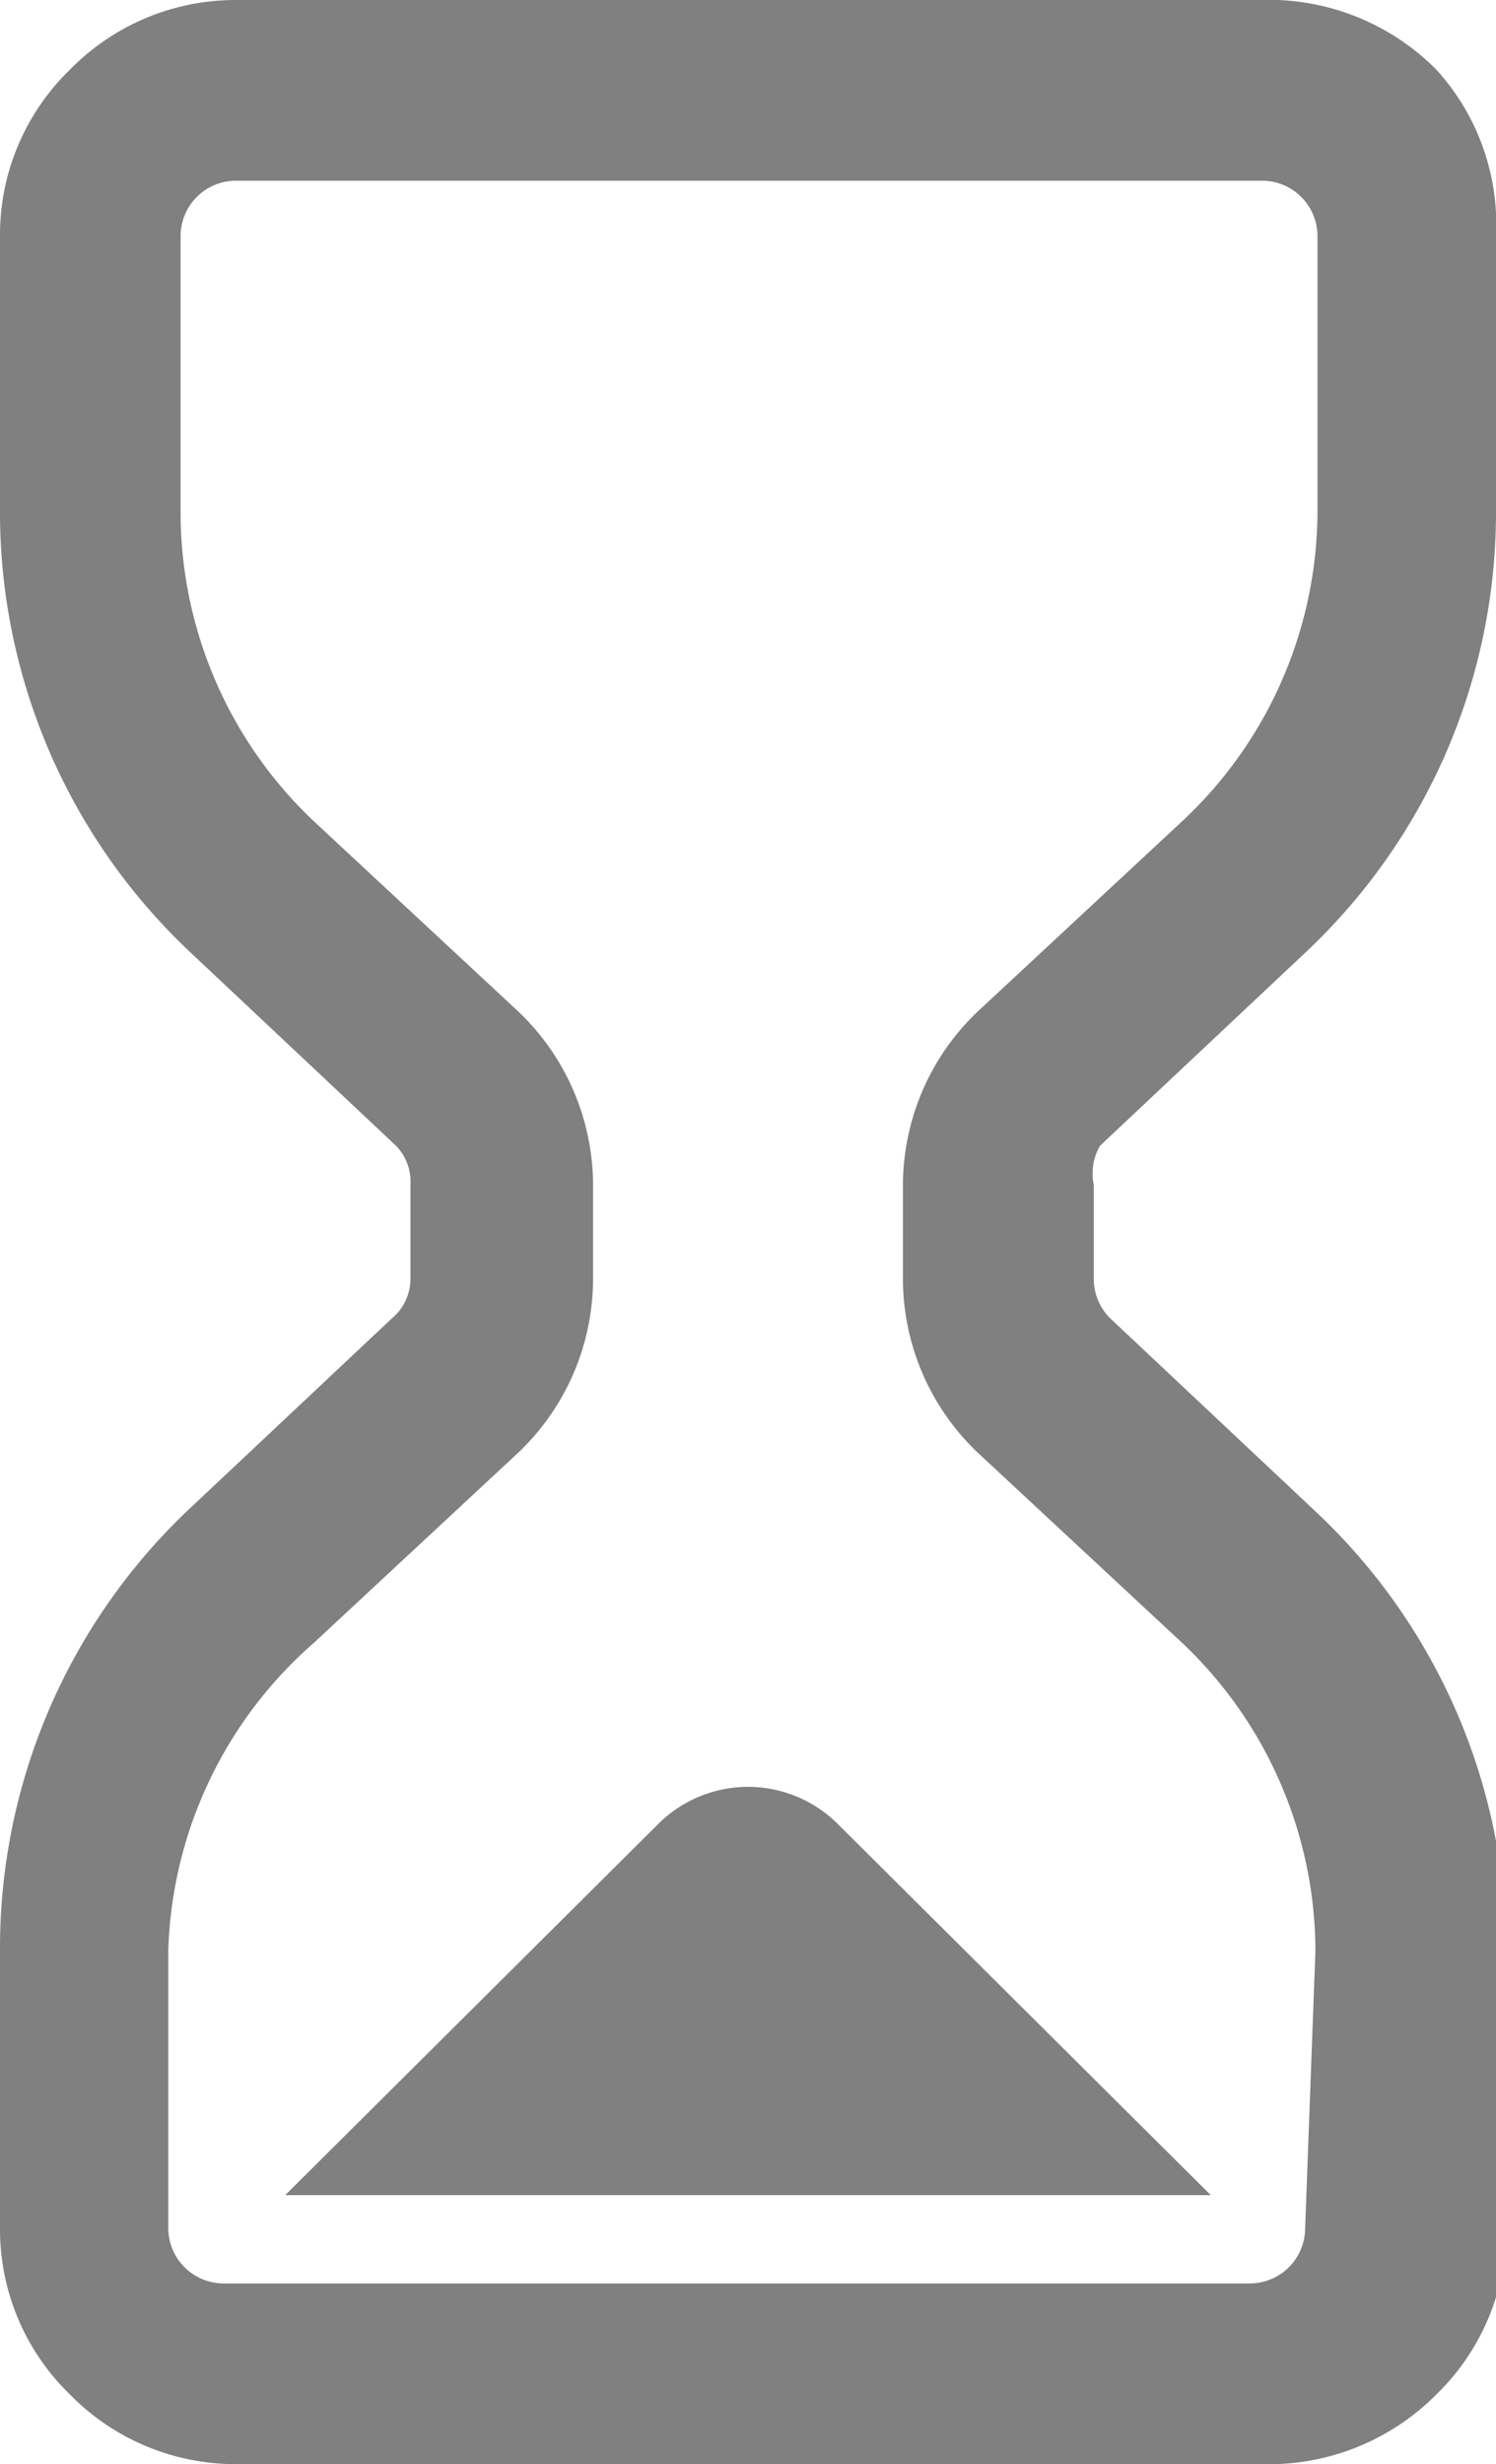
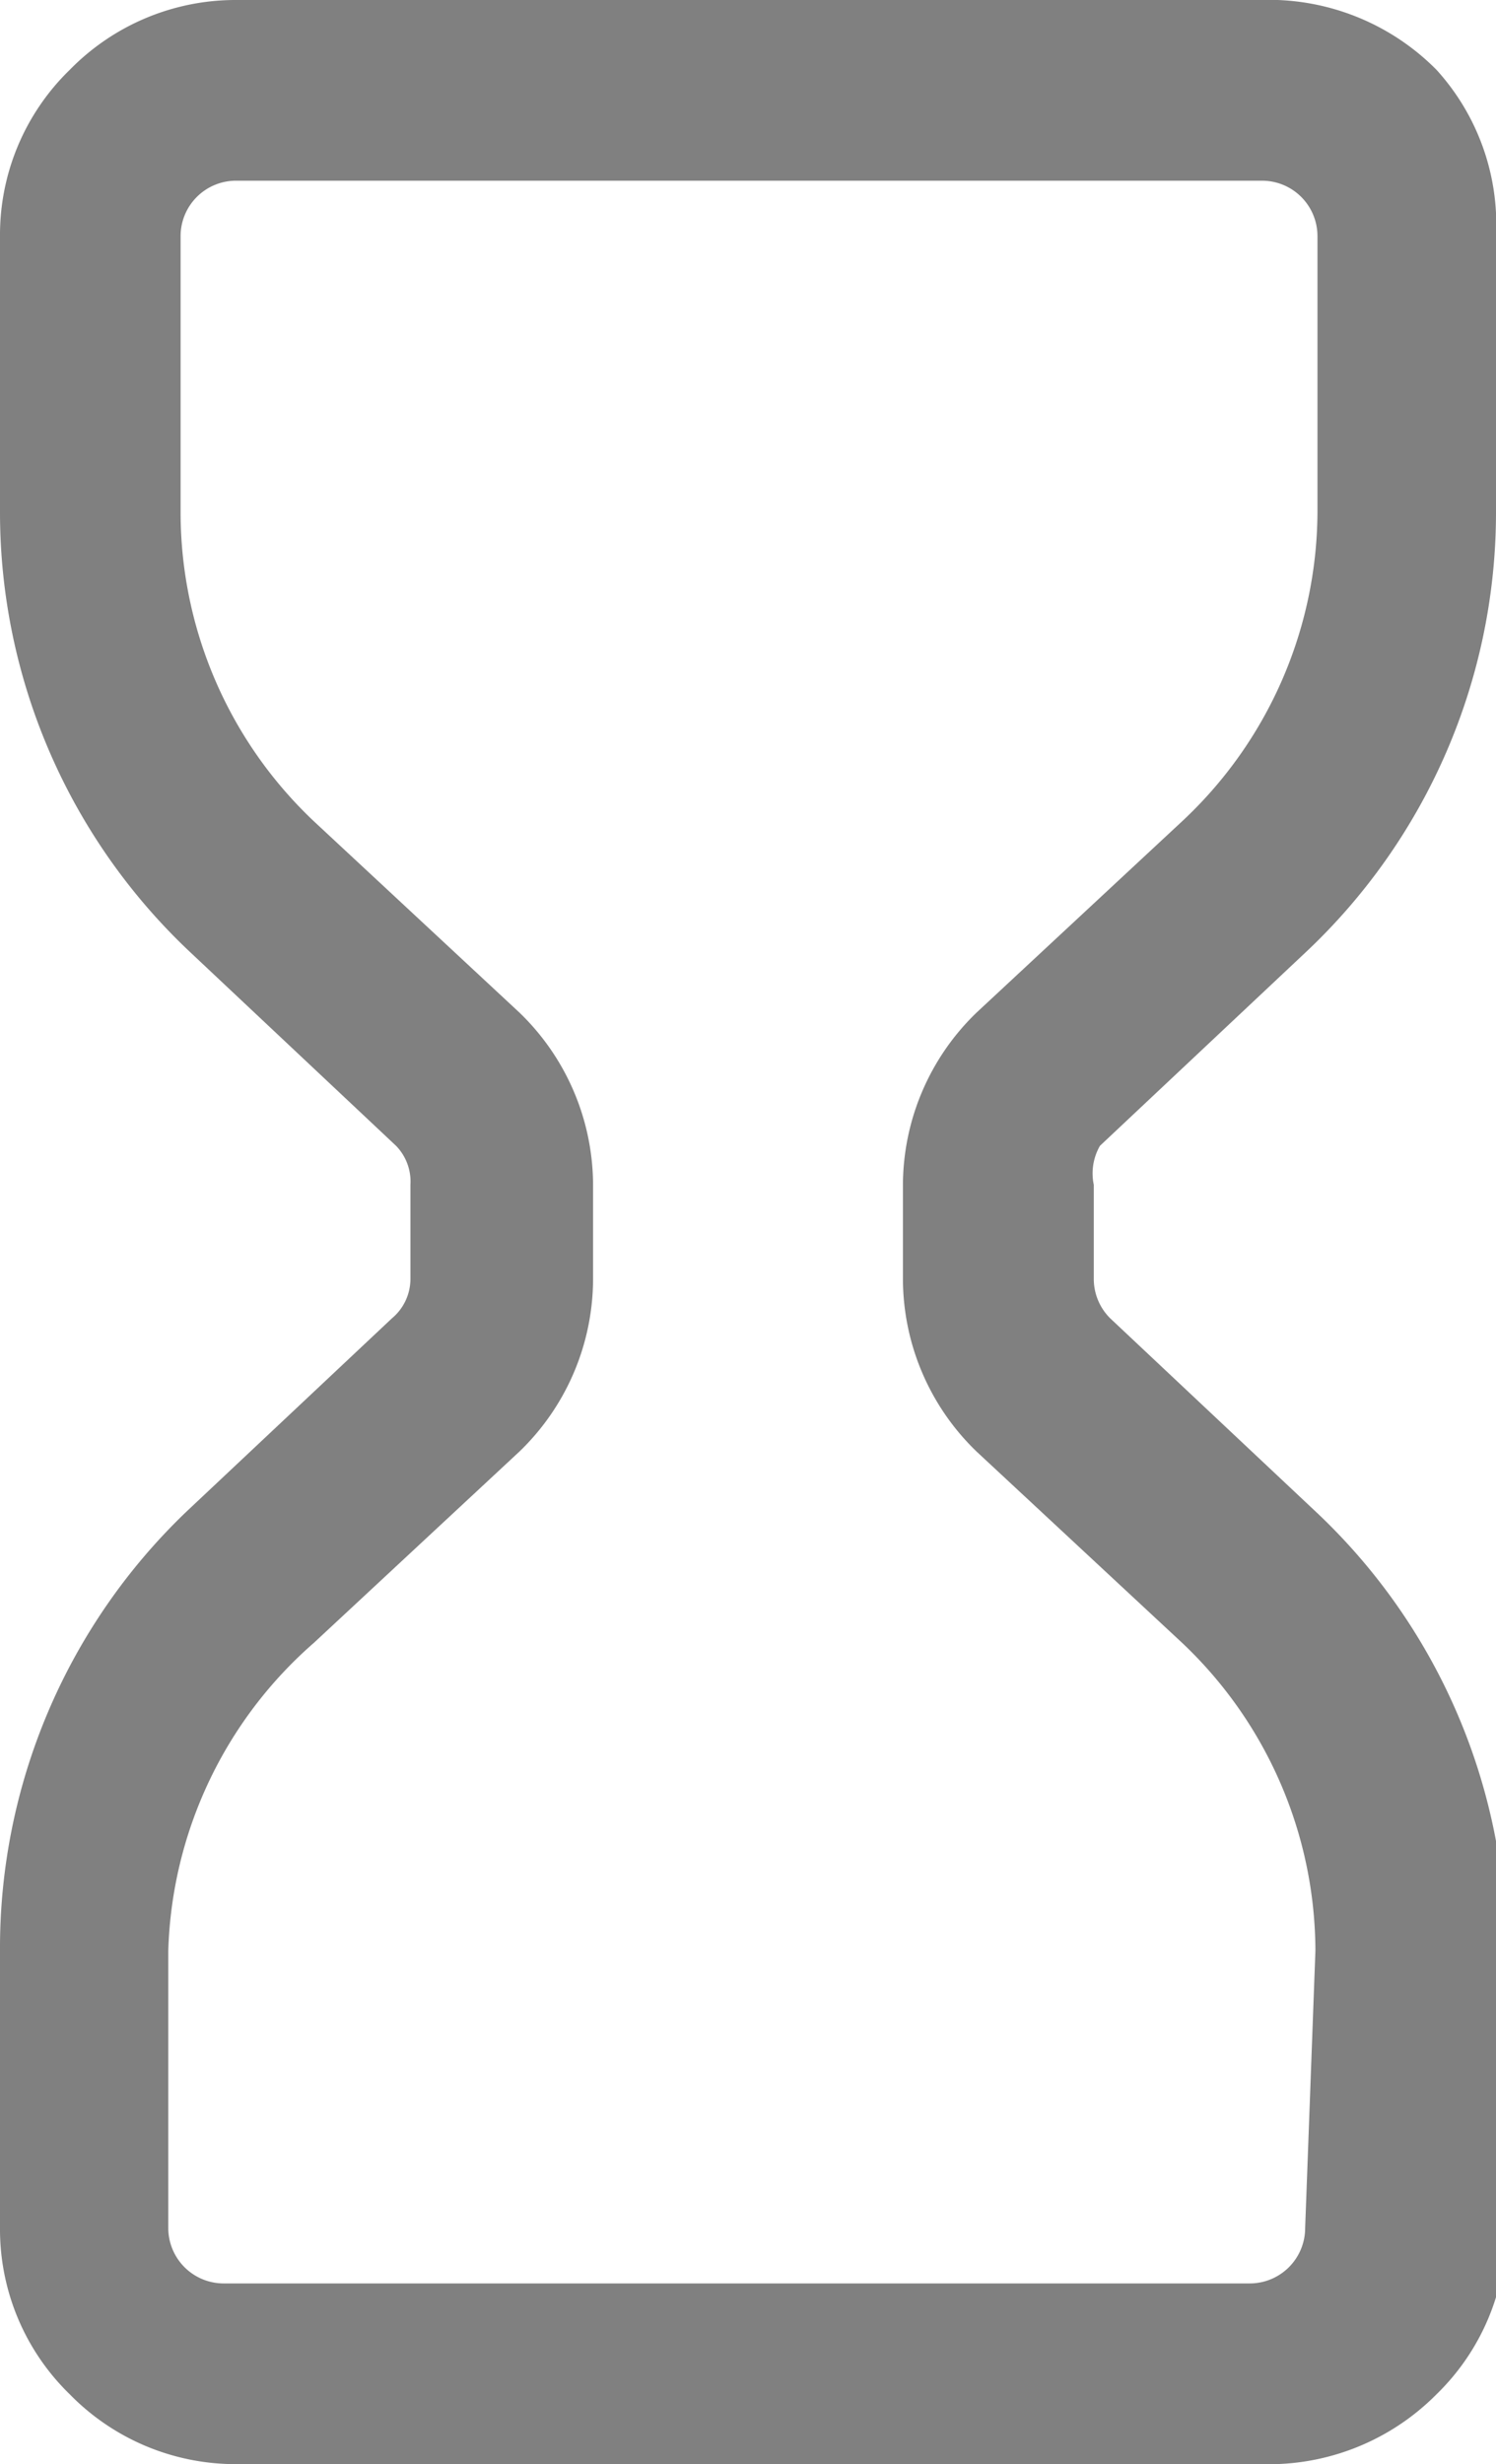
<svg xmlns="http://www.w3.org/2000/svg" viewBox="0 0 7.29 12">
  <g fill="#808080">
    <path d="m5.36 5.58 1-.94a2.94 2.94 0 0 0 .93-2.14v-1.35a1.12 1.12 0 0 0 -.29-.81 1.15 1.15 0 0 0 -.86-.34h-5a1.13 1.13 0 0 0 -.8.34 1.12 1.12 0 0 0 -.34.81v1.35a2.94 2.94 0 0 0 .93 2.14l1 .94a.25.25 0 0 1 .07.19v.46a.25.25 0 0 1 -.09.19l-1 .94a2.94 2.94 0 0 0 -.91 2.14v1.35a1.12 1.12 0 0 0 .34.81 1.13 1.13 0 0 0 .81.34h5a1.15 1.15 0 0 0 .85-.34 1.12 1.12 0 0 0 .34-.81v-1.35a2.94 2.94 0 0 0 -.93-2.14l-1-.94a.27.27 0 0 1 -.08-.19v-.46a.27.27 0 0 1 .03-.19zm1 5.27a.27.27 0 0 1 -.27.27h-5a.27.27 0 0 1 -.27-.27v-1.35a2.07 2.07 0 0 1 .71-1.5l1-.93a1.17 1.17 0 0 0 .36-.84v-.46a1.17 1.17 0 0 0 -.36-.84l-1-.93a2.07 2.07 0 0 1 -.65-1.5v-1.35a.27.27 0 0 1 .27-.27h5a.27.27 0 0 1 .27.27v1.35a2.07 2.07 0 0 1 -.66 1.5l-1 .93a1.17 1.17 0 0 0 -.36.84v.46a1.17 1.17 0 0 0 .36.84l1 .93a2.07 2.07 0 0 1 .65 1.5z" />
-     <path d="m3.21 8.88-1.82 1.81h4.51l-1.82-1.81a.62.62 0 0 0 -.87 0z" />
  </g>
</svg>